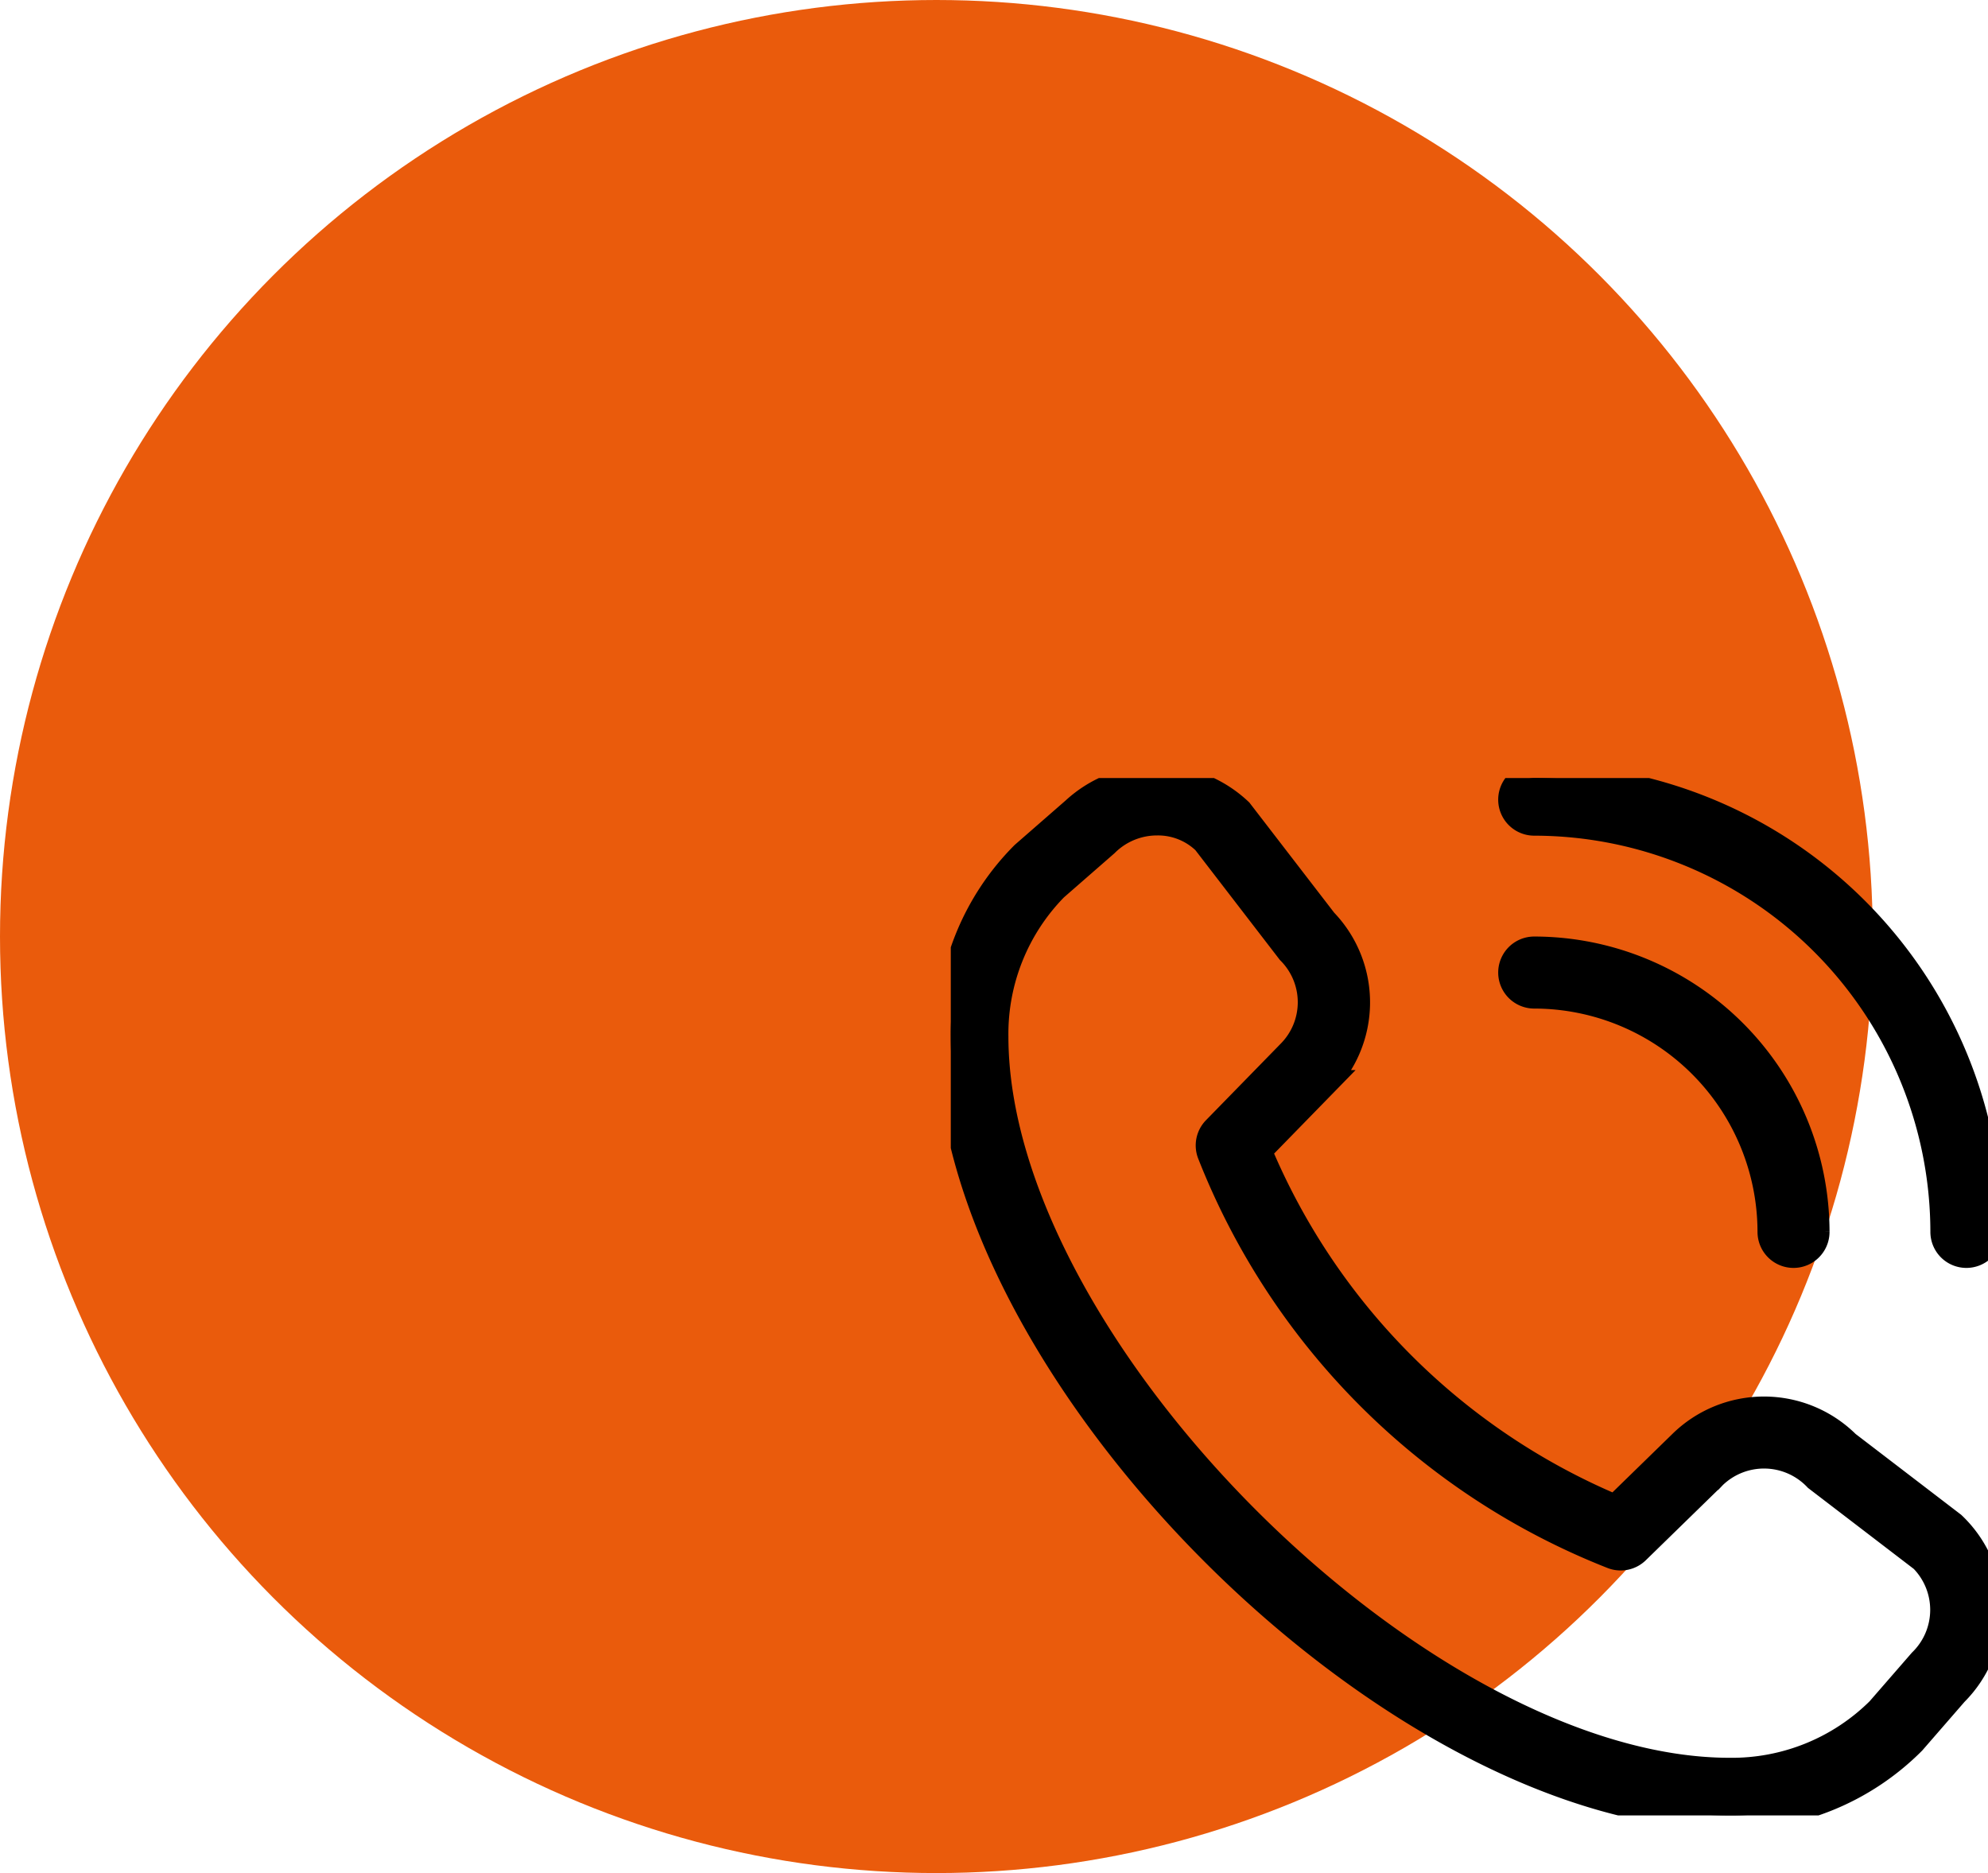
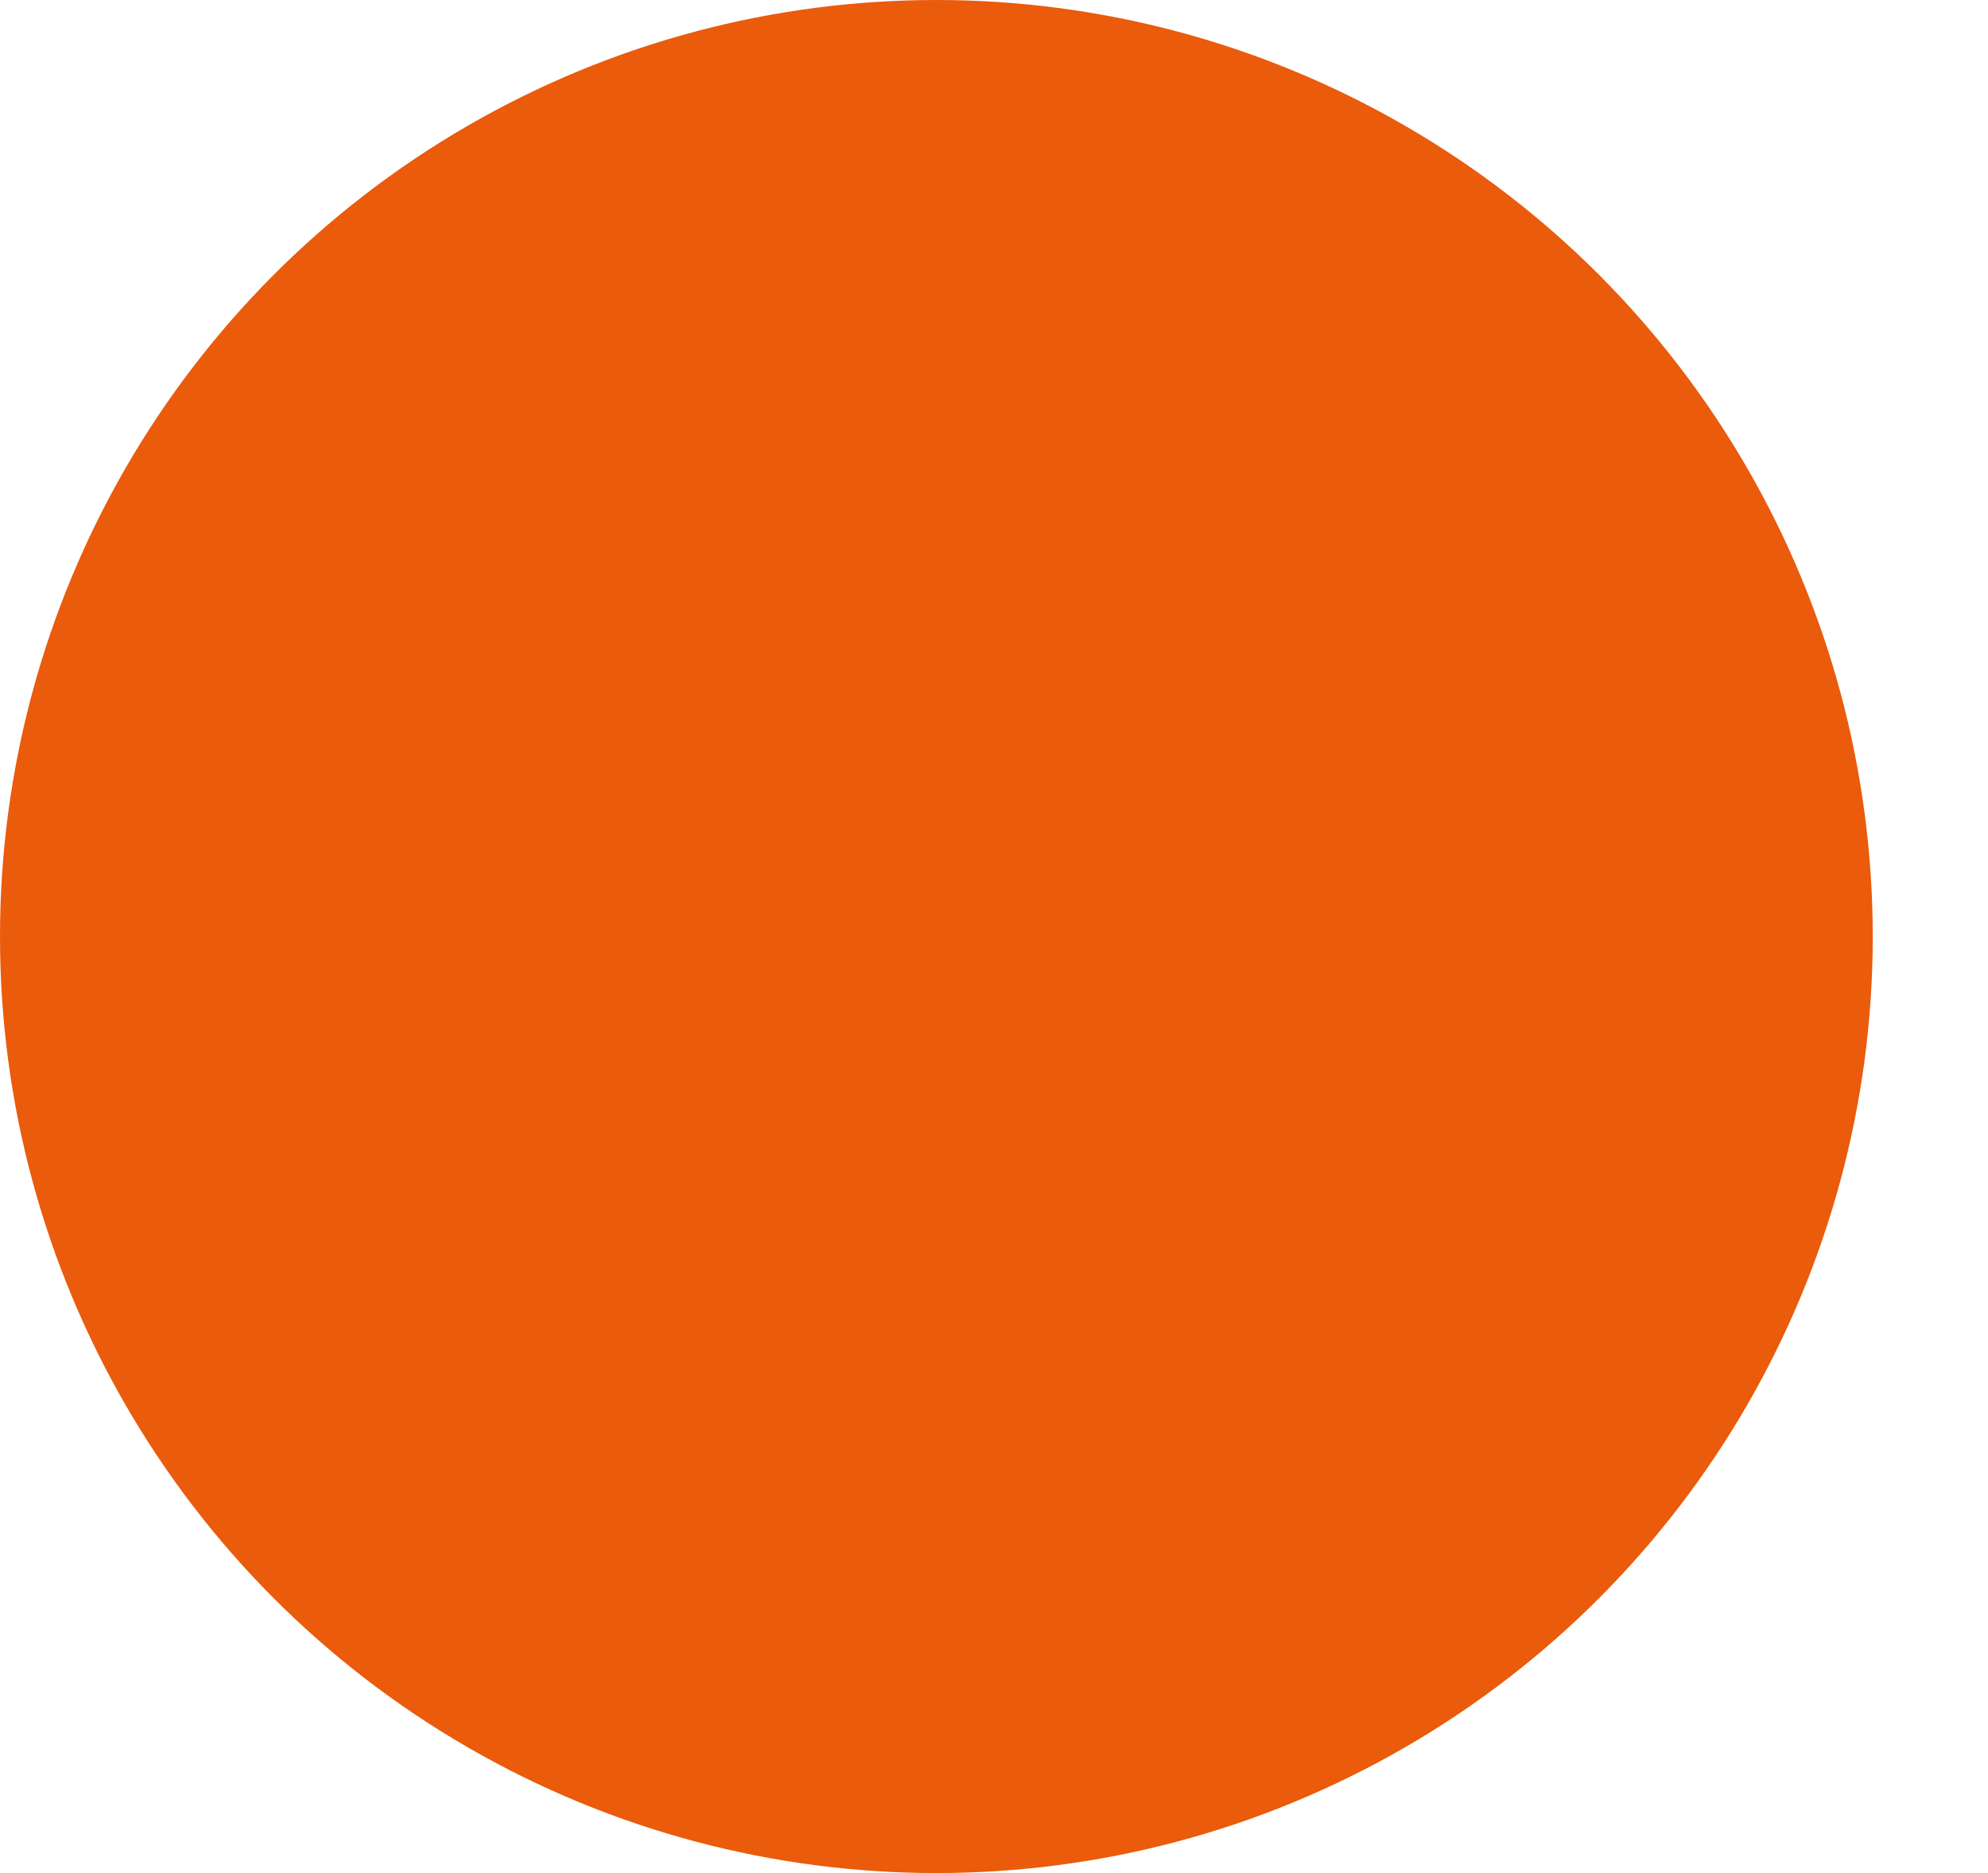
<svg xmlns="http://www.w3.org/2000/svg" width="69" height="65" viewBox="0 0 69 65">
  <defs>
    <clipPath id="clip-path">
-       <rect id="Rectangle_126" data-name="Rectangle 126" width="36" height="36" stroke="#000" stroke-width="1" />
-     </clipPath>
+       </clipPath>
  </defs>
  <g id="Groupe_269" data-name="Groupe 269" transform="translate(-1083 -472)">
    <circle id="Ellipse_30" data-name="Ellipse 30" cx="32.5" cy="32.5" r="32.5" transform="translate(1083 472)" fill="#ea5b0c" />
    <g id="Groupe_237" data-name="Groupe 237" transform="translate(1116 499)">
      <g id="Groupe_229" data-name="Groupe 229" clip-path="url(#clip-path)">
        <path id="Tracé_245" data-name="Tracé 245" d="M35.25,16.5a.75.75,0,0,1-.75-.75A14.267,14.267,0,0,0,20.25,1.5a.75.75,0,0,1,0-1.5A15.767,15.767,0,0,1,36,15.75a.75.75,0,0,1-.75.75M30,15.75A9.761,9.761,0,0,0,20.25,6a.75.75,0,0,0,0,1.5,8.259,8.259,0,0,1,8.25,8.25.75.75,0,1,0,1.5,0m3.351,17.657,1.467-1.688a4.026,4.026,0,0,0-.074-5.771l-3.669-2.809a4.042,4.042,0,0,0-5.7,0l-2.3,2.241A23.163,23.163,0,0,1,10.632,12.921l2.232-2.287A4.011,4.011,0,0,0,12.928,5L9.99,1.185a4.155,4.155,0,0,0-5.67-.034L2.559,2.687A8.771,8.771,0,0,0,0,8.964C0,20.587,15.412,36,27.036,36A8.814,8.814,0,0,0,33.351,33.407ZM8.864,2.169,11.8,5.984A2.543,2.543,0,0,1,11.8,9.577L9.213,12.226a.752.752,0,0,0-.159.8A24.655,24.655,0,0,0,22.983,26.95a.75.75,0,0,0,.79-.162l2.649-2.583a.04.04,0,0,0,.006-.008,2.567,2.567,0,0,1,3.66.065l3.669,2.809a2.554,2.554,0,0,1-.035,3.624l-1.468,1.688A7.3,7.3,0,0,1,27.036,34.5C16.3,34.5,1.5,19.7,1.5,8.964A7.281,7.281,0,0,1,3.581,3.78L5.343,2.242a2.572,2.572,0,0,1,1.823-.75,2.4,2.4,0,0,1,1.7.678Z" stroke="#000" stroke-width="1" />
      </g>
    </g>
  </g>
</svg>